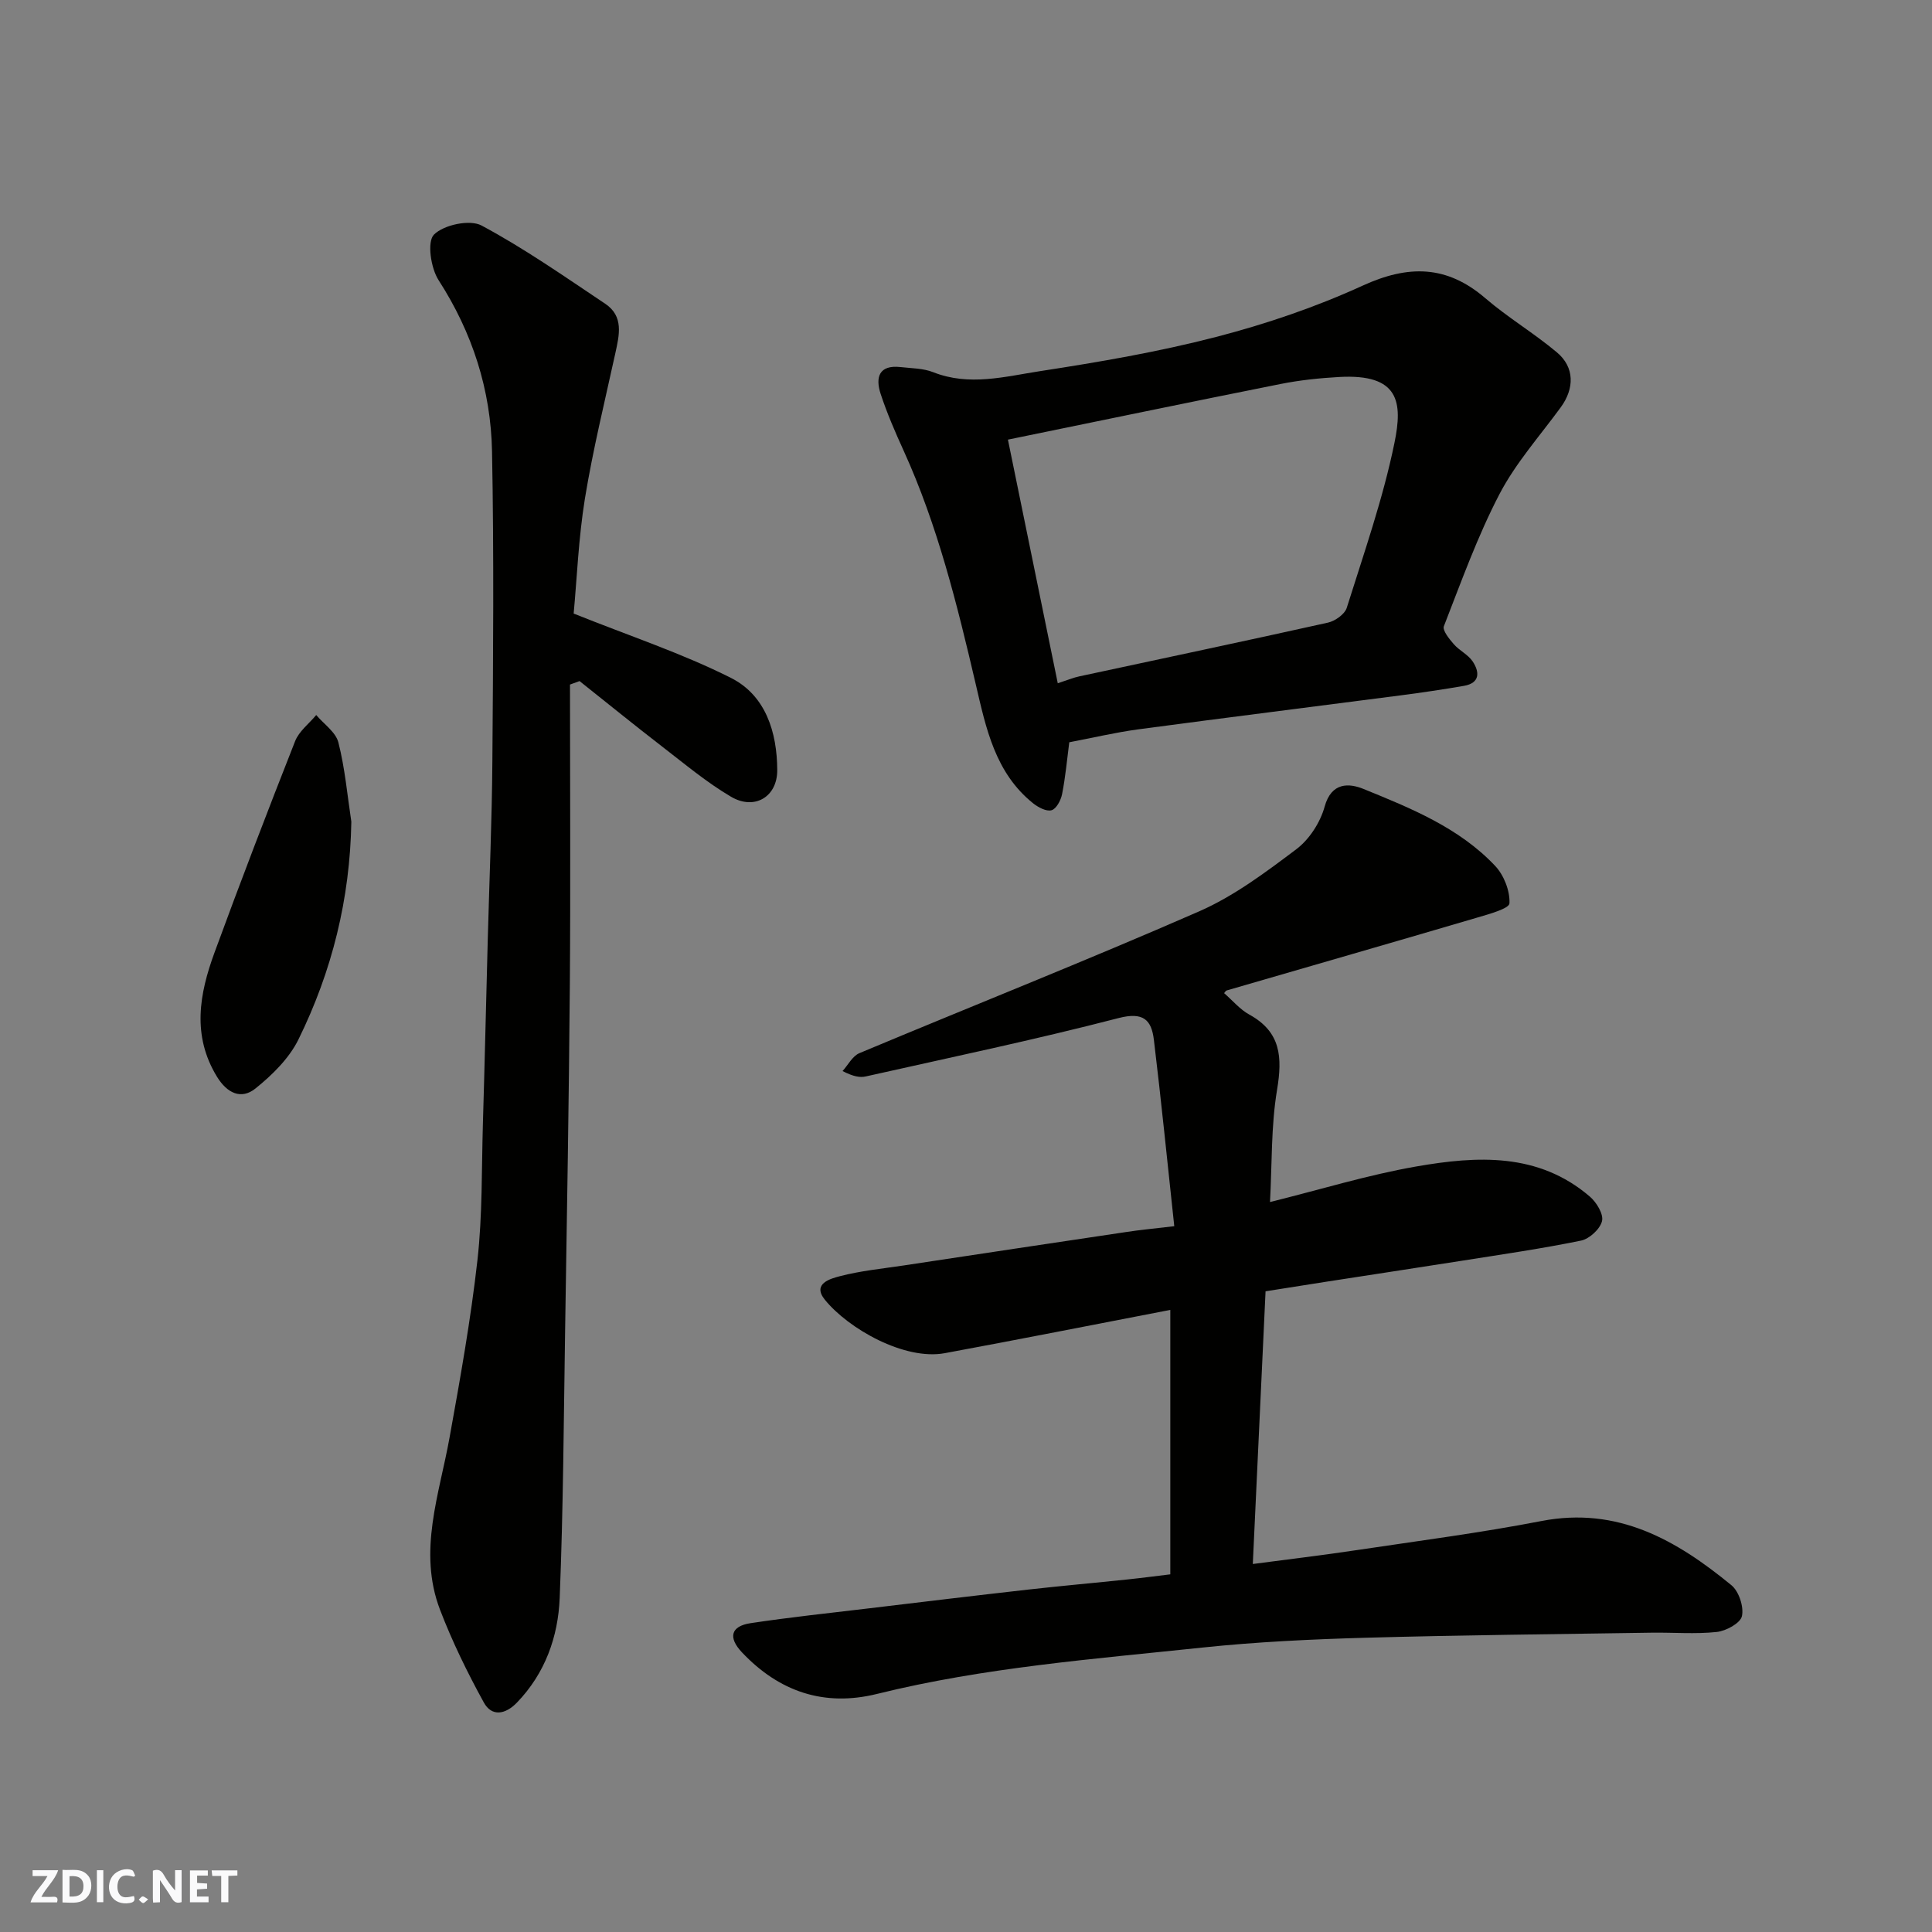
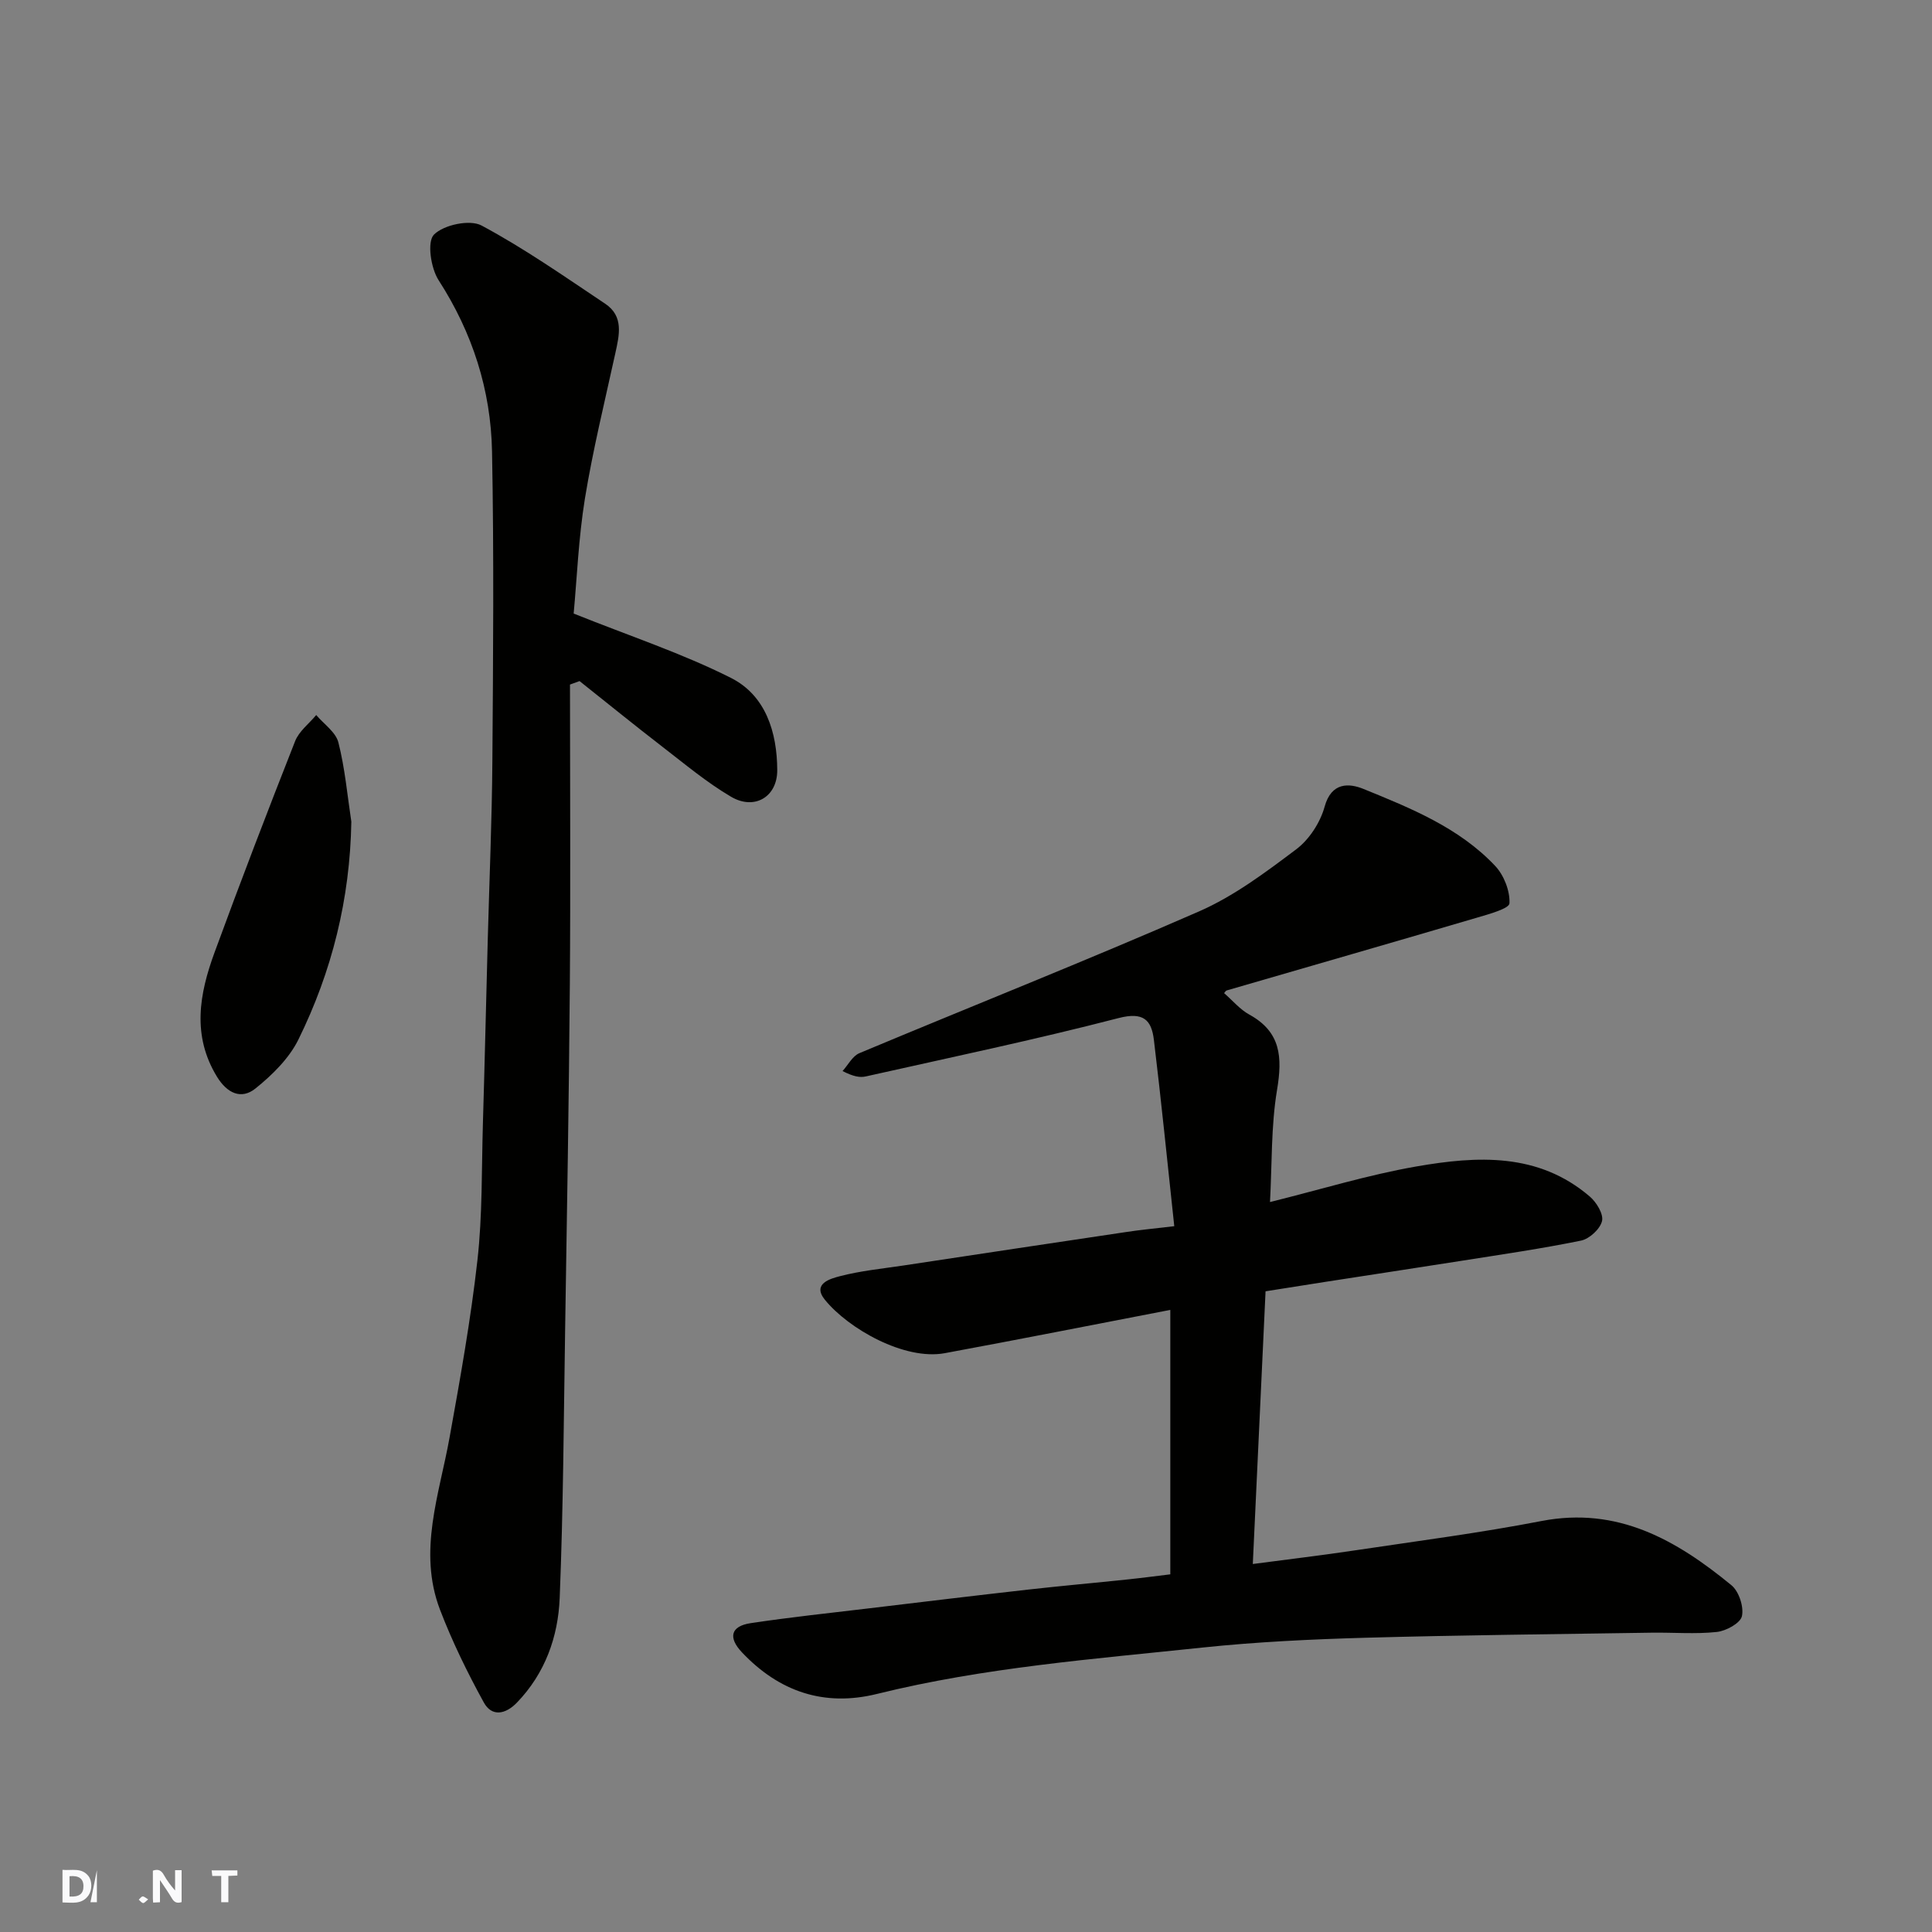
<svg xmlns="http://www.w3.org/2000/svg" enable-background="new 0 0 400 400" viewBox="0 0 400 400">
  <rect x="0" y="0" width="400" height="400" fill="#808080" stroke="none" />
  <g fill="#fafafb">
    <path d="m37.59 393.81c-.92.31-1.52.05-2-.78-.7-1.2-1.52-2.34-2.47-3.78v4.59c-.55.03-.95.05-1.41.07-.03-.37-.06-.64-.06-.91 0-1.91 0-3.81 0-5.7 1.13-.41 1.77-.03 2.29.91.62 1.11 1.38 2.14 2.31 3.19v-4.2h1.35v6.61z" />
    <path d="m12.94 393.88v-6.75c1.9.19 3.93-.54 5.37 1.29.8 1.01.78 2.88.03 3.97-1.37 1.97-3.4 1.51-5.4 1.49m1.45-1.22c2.04.12 2.92-.58 2.89-2.21-.03-1.51-.98-2.19-2.89-2z" />
-     <path d="m11.81 393.87h-5.49c.68-2.18 2.47-3.48 3.51-5.45h-3.08v-1.21h5.29c-.71 2.13-2.44 3.48-3.47 5.51.86 0 1.63.04 2.39-.01.79-.05 1.14.21.85 1.16" />
-     <path d="m39.33 393.86v-6.61h3.7v1.07h-2.22v1.52c.68.04 1.34.09 2.07.13v1.07c-.72.05-1.38.09-2.1.14v1.48h2.4v1.19h-3.85z" />
-     <path d="m27.71 388.56c-1.15-.3-2.46-.61-3.1.64-.37.73-.41 1.93-.06 2.67.63 1.35 1.99.93 3.17.68.35.94-.01 1.32-.93 1.46-1.62.25-3.05-.27-3.76-1.48-.73-1.24-.6-3.03.31-4.17.88-1.11 2.71-1.7 4-1.16.32.13.44.74.65 1.12-.1.08-.19.16-.28.24" />
    <path d="m49.15 387.24v1.07c-.59.02-1.17.05-1.87.08v5.44h-1.48v-5.44h-1.85c-.05-.4-.08-.73-.13-1.15z" />
-     <path d="m20.06 387.21h1.33v6.62h-1.33z" />
+     <path d="m20.06 387.21v6.62h-1.33z" />
    <path d="m30.68 393.25c-.49.38-.8.79-1.05.76-.32-.05-.6-.45-.9-.7.26-.24.51-.64.8-.67.29-.04.62.3 1.15.61" />
  </g>
  <path d="m243.12 253.87c-1.45-13.45-2.7-26.03-4.22-38.58-.5-4.13-2.17-5.84-7.31-4.51-17.32 4.49-34.85 8.16-52.32 12.08-1.23.28-2.58.04-4.83-1.11 1.15-1.26 2.05-3.1 3.48-3.7 23.42-9.81 47.04-19.17 70.3-29.34 7.23-3.16 13.8-8.09 20.16-12.88 2.7-2.03 4.97-5.55 5.87-8.82 1.41-5.13 5.09-4.87 8.04-3.67 9.82 4 19.81 8.02 27.28 15.95 1.81 1.92 3.07 5.17 2.95 7.73-.05 1.09-4.21 2.23-6.62 2.94-17.29 5.09-34.61 10.07-51.92 15.1-.22.06-.36.37-.54.56 1.75 1.52 3.27 3.37 5.22 4.44 6.56 3.6 6.86 8.85 5.74 15.58-1.26 7.56-1.03 15.37-1.46 23.23 10.45-2.59 20.27-5.62 30.32-7.37 12.54-2.18 25.23-2.92 35.9 6.24 1.38 1.18 2.87 3.63 2.52 5.07-.39 1.64-2.6 3.68-4.33 4.04-8.14 1.67-16.38 2.86-24.6 4.16-9.52 1.5-19.05 2.94-28.57 4.42-3.87.6-7.74 1.22-12.16 1.92-.87 18.62-1.75 37.35-2.64 56.46 7.15-.95 14.36-1.8 21.54-2.88 12.76-1.91 25.57-3.57 38.23-6.02 15.8-3.05 27.95 3.96 39.32 13.29 1.55 1.27 2.6 4.46 2.18 6.4-.31 1.45-3.27 3.07-5.2 3.28-4.47.48-9.02.08-13.54.15-19.76.31-39.53.5-59.28 1.05-11.21.32-22.44.85-33.59 2.02-22.6 2.39-45.3 4.12-67.47 9.61-10.96 2.71-20.27-.48-27.95-8.6-2.92-3.09-2.32-5.43 1.78-6.05 8.08-1.22 16.22-2.08 24.34-3.05 11.06-1.33 22.12-2.66 33.19-3.91 6.85-.77 13.72-1.38 20.58-2.1 3.05-.32 6.1-.73 8.79-1.05 0-18.5 0-36.55 0-54.75-16.02 3.09-31.34 6.12-46.69 8.96-8.34 1.54-19.95-5.05-24.82-11.05-2.72-3.35 1.18-4.39 3.15-4.9 4.24-1.1 8.66-1.54 13.02-2.19 15.35-2.32 30.69-4.64 46.04-6.92 2.88-.45 5.79-.72 10.12-1.23z" fill="#010100" />
  <path d="m118.77 127.03c11.67 4.68 22.49 8.25 32.56 13.32 7.19 3.62 9.56 11.24 9.59 19.09.03 5.53-4.7 8.38-9.56 5.52-5.04-2.96-9.58-6.78-14.23-10.36-5.77-4.45-11.43-9.05-17.14-13.59-.66.24-1.32.48-1.98.72 0 20.68.13 41.37-.03 62.05-.19 23.92-.6 47.85-.98 71.77-.29 18.43-.38 36.86-1.12 55.27-.32 8.05-3.01 15.62-8.85 21.68-2.38 2.47-5.21 2.98-6.86-.02-3.41-6.2-6.55-12.62-9.08-19.23-4.6-12.07-.14-23.81 1.99-35.64 2.2-12.19 4.39-24.42 5.77-36.72 1.05-9.35.85-18.84 1.13-28.27.38-12.76.67-25.52 1.01-38.28.33-12.26.86-24.52.95-36.79.16-21.36.34-42.72-.07-64.07-.24-12.74-4.05-24.6-11.07-35.48-1.61-2.5-2.42-7.97-.95-9.43 2.03-2.03 7.42-3.18 9.85-1.88 8.88 4.75 17.19 10.58 25.59 16.19 3.9 2.6 2.93 6.49 2.1 10.29-2.19 10-4.64 19.96-6.29 30.05-1.33 8.23-1.66 16.64-2.33 23.81z" fill="#010100" />
-   <path d="m221.38 153.68c-.47 3.62-.79 7.22-1.49 10.75-.25 1.26-1.19 3.04-2.18 3.32-1.06.31-2.77-.6-3.82-1.44-7.85-6.29-9.75-15.54-11.86-24.6-3.85-16.49-7.89-32.9-14.94-48.4-1.75-3.84-3.44-7.74-4.76-11.75-1.12-3.41-.38-6.07 4.13-5.56 2.27.26 4.69.24 6.75 1.06 7.45 2.95 14.86.9 22.13-.22 12.23-1.88 24.48-3.98 36.44-7.08 10.35-2.68 20.63-6.18 30.34-10.62 9.44-4.32 17.4-4.28 25.4 2.6 4.69 4.03 10.09 7.24 14.83 11.22 3.67 3.08 3.64 7.47.78 11.38-4.33 5.92-9.32 11.52-12.68 17.96-4.56 8.75-7.91 18.13-11.51 27.35-.34.86 1.12 2.65 2.06 3.73 1.15 1.32 2.95 2.14 3.9 3.56 1.44 2.17 1.57 4.47-1.81 5.06-4.33.75-8.69 1.39-13.04 1.96-18.17 2.37-36.35 4.63-54.51 7.06-4.67.64-9.27 1.73-14.16 2.66zm-2.38-12.22c2.24-.73 3.29-1.18 4.39-1.41 17.18-3.7 34.39-7.32 51.54-11.14 1.49-.33 3.48-1.74 3.9-3.06 3.55-11.32 7.51-22.59 9.88-34.17 1.72-8.39 1.03-14.32-11.44-13.63-4.08.23-8.19.66-12.19 1.46-18.52 3.69-37.01 7.54-56.4 11.51 3.34 16.36 6.78 33.14 10.32 50.44z" fill="#010100" />
  <path d="m72.74 170.12c-.27 15.99-4.01 31-10.96 45.11-1.93 3.91-5.42 7.34-8.89 10.13-2.94 2.36-5.86 1-7.97-2.44-5.22-8.54-3.64-17.16-.51-25.7 5.37-14.66 10.97-29.25 16.69-43.77.81-2.06 2.88-3.62 4.37-5.41 1.59 1.88 4.05 3.54 4.59 5.68 1.36 5.34 1.85 10.92 2.68 16.4z" fill="#010100" />
</svg>